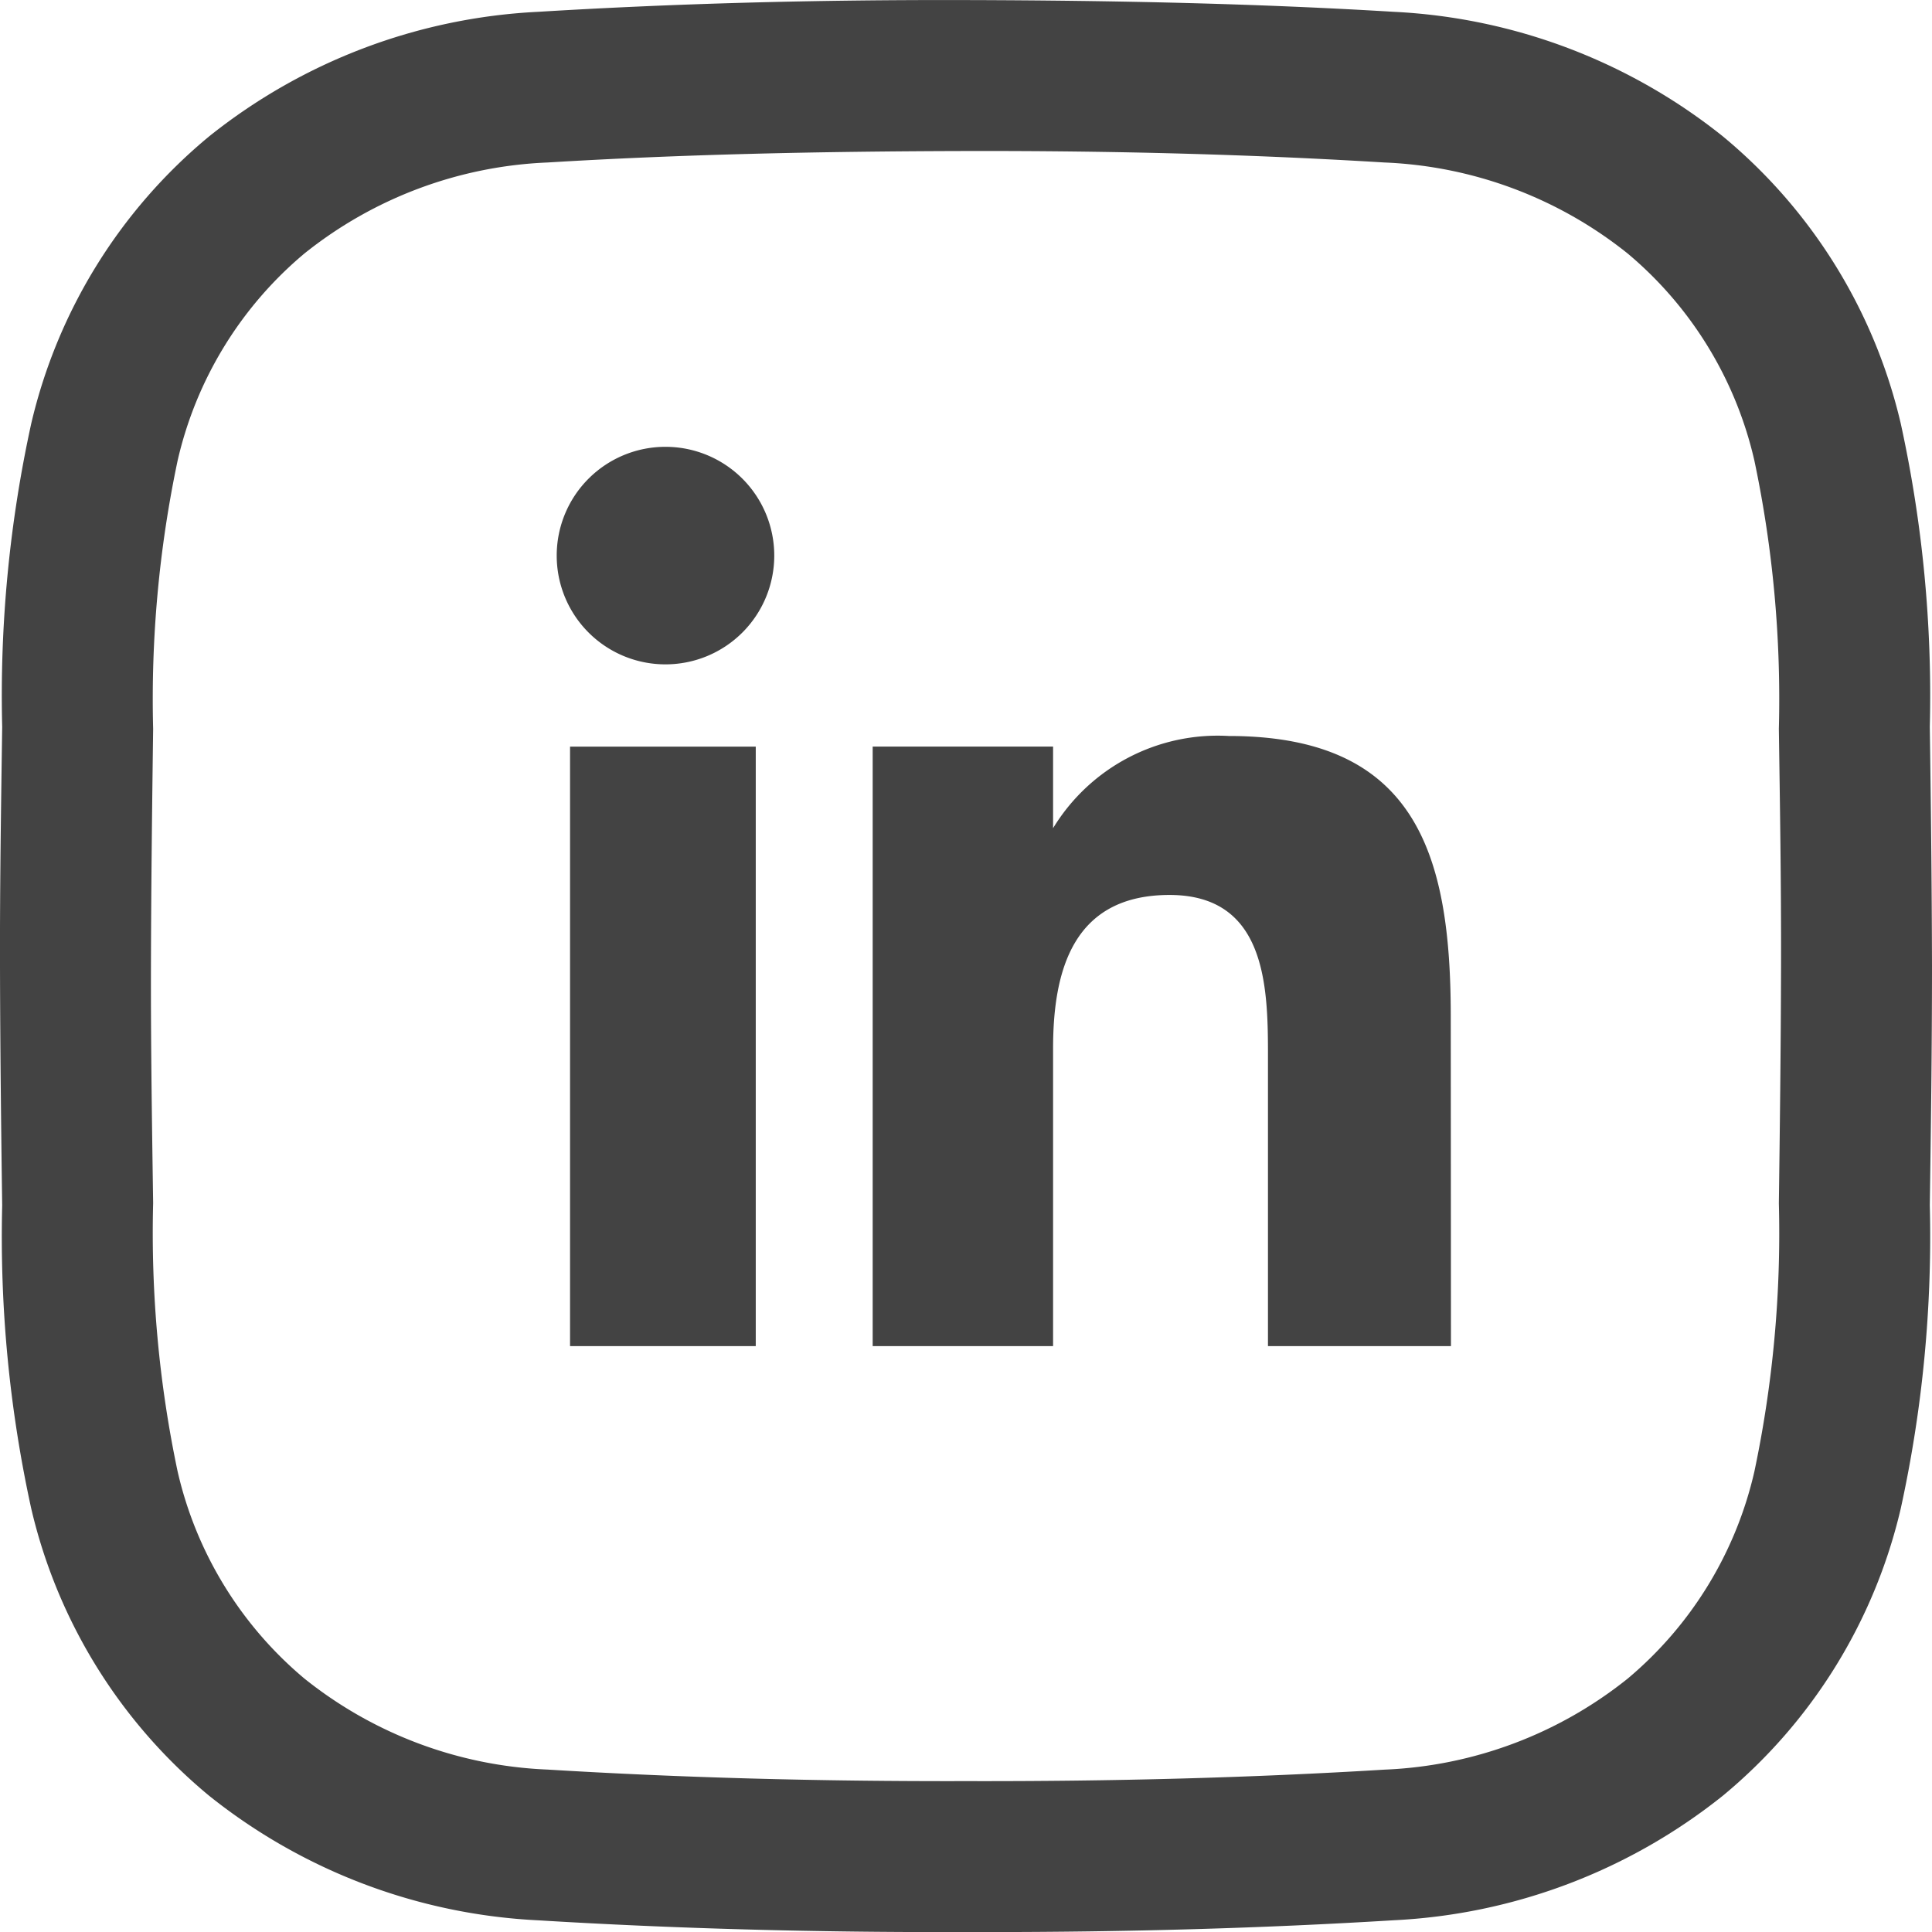
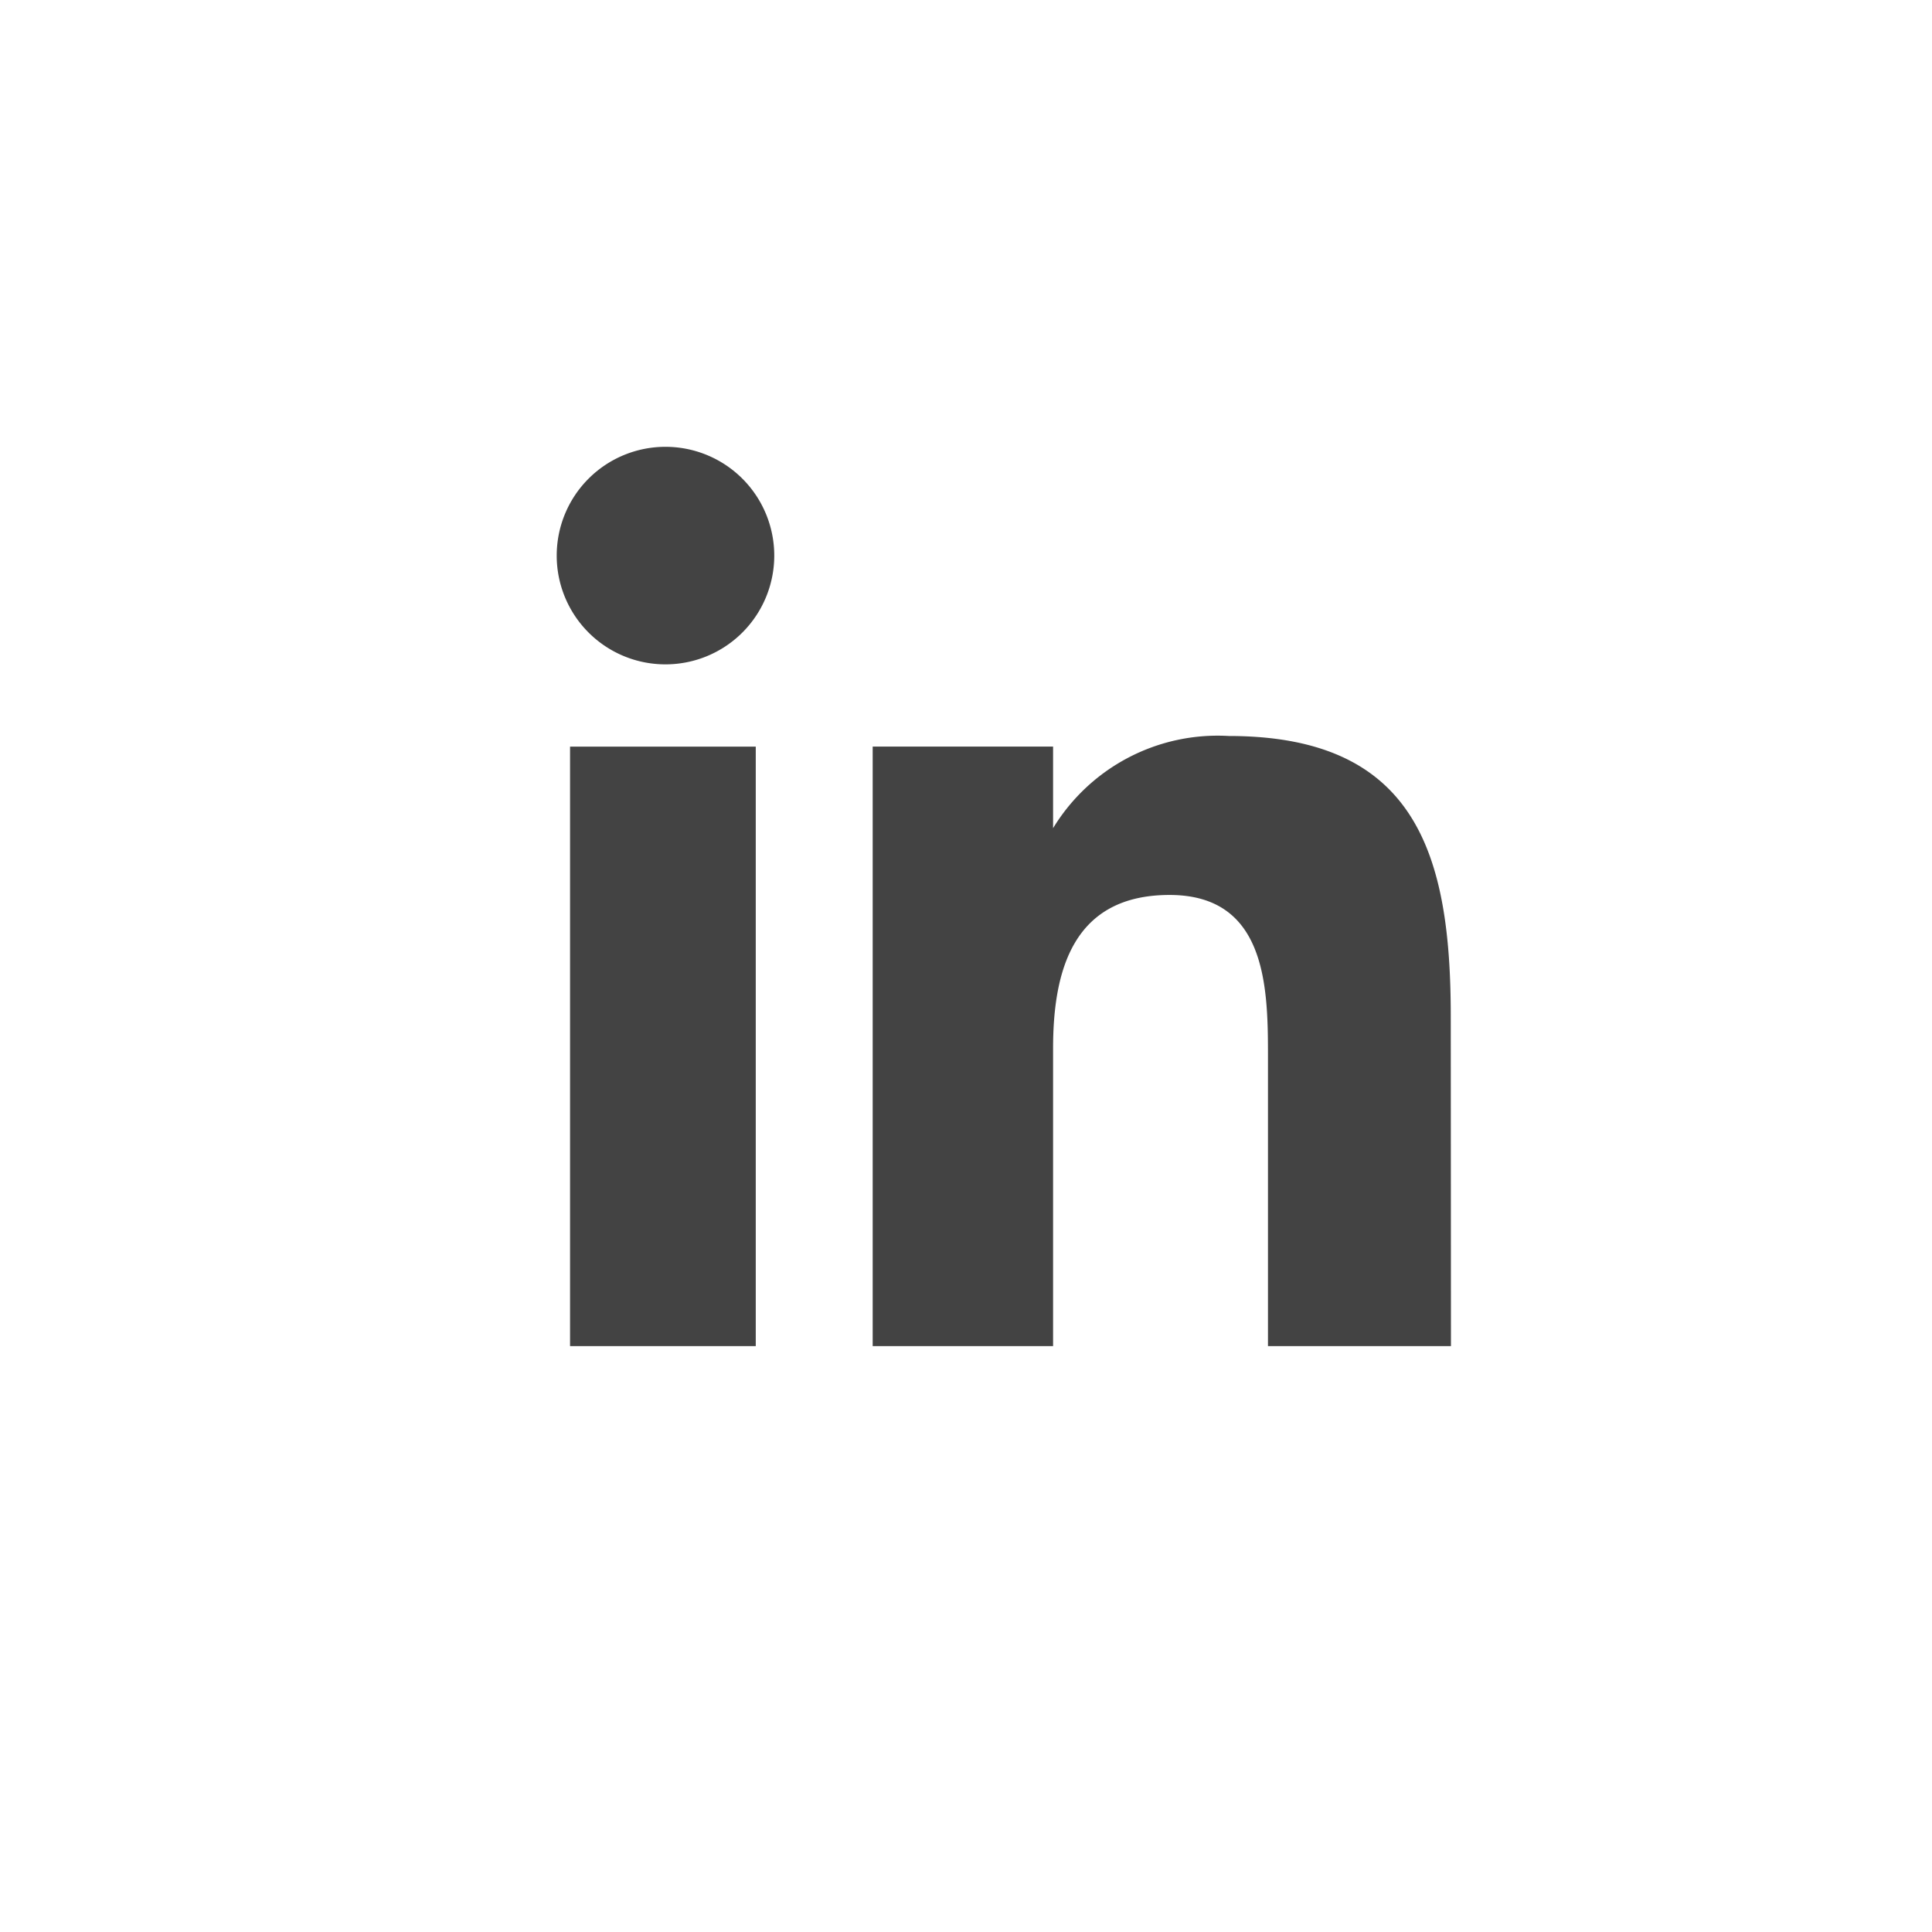
<svg xmlns="http://www.w3.org/2000/svg" width="29.13" height="29.131" viewBox="0 0 29.13 29.131">
-   <path d="M3161.622-554.081h-.29c-2.283.006-4.393-.052-6.445-.177a8.617,8.617,0,0,1-4.966-1.88,7.972,7.972,0,0,1-2.679-4.324,19.156,19.156,0,0,1-.439-4.576c-.015-1.063-.03-2.324-.033-3.605s.018-2.547.033-3.611a19.159,19.159,0,0,1,.439-4.576,7.972,7.972,0,0,1,2.679-4.324,8.616,8.616,0,0,1,4.966-1.88c2.052-.125,4.162-.183,6.451-.177s4.393.053,6.445.177a8.616,8.616,0,0,1,4.966,1.88,7.972,7.972,0,0,1,2.679,4.324,19.182,19.182,0,0,1,.439,4.576c.015,1.063.03,2.324.033,3.605v.005c0,1.282-.018,2.542-.033,3.605a19.17,19.17,0,0,1-.439,4.576,7.972,7.972,0,0,1-2.679,4.324,8.617,8.617,0,0,1-4.966,1.88C3165.818-554.139,3163.8-554.081,3161.622-554.081Zm-.29-2.276c2.246.005,4.309-.051,6.313-.173a6.269,6.269,0,0,0,3.666-1.372,5.745,5.745,0,0,0,1.911-3.123,17.416,17.416,0,0,0,.369-4.044c.014-1.056.03-2.308.033-3.577s-.018-2.52-.033-3.577a17.419,17.419,0,0,0-.369-4.044,5.744,5.744,0,0,0-1.911-3.123,6.271,6.271,0,0,0-3.666-1.372c-2-.122-4.066-.178-6.307-.173s-4.309.051-6.312.173a6.27,6.27,0,0,0-3.666,1.372,5.746,5.746,0,0,0-1.912,3.123,17.431,17.431,0,0,0-.369,4.044c-.014,1.057-.03,2.309-.033,3.579s.018,2.517.033,3.574a17.429,17.429,0,0,0,.369,4.044,5.747,5.747,0,0,0,1.912,3.123,6.27,6.27,0,0,0,3.666,1.372C3157.029-556.409,3159.092-556.352,3161.332-556.357Z" transform="translate(-3146.77 583.212)" fill="#434343" />
  <path d="M3297.312-451.254h-2.8v-9.039h2.8Zm.279-11.919a1.64,1.64,0,0,0-1.639-1.64,1.639,1.639,0,0,0-1.641,1.64,1.639,1.639,0,0,0,1.641,1.64A1.64,1.64,0,0,0,3297.591-463.173Zm10.2,6.946c0-2.427-.513-4.226-3.347-4.226a2.905,2.905,0,0,0-2.649,1.39h0v-1.23h-2.72v9.039h2.72v-4.488c0-1.175.3-2.314,1.756-2.314,1.437,0,1.484,1.344,1.484,2.389v4.413h2.759Z" transform="translate(-3285.917 471.55)" fill="#434343" />
</svg>